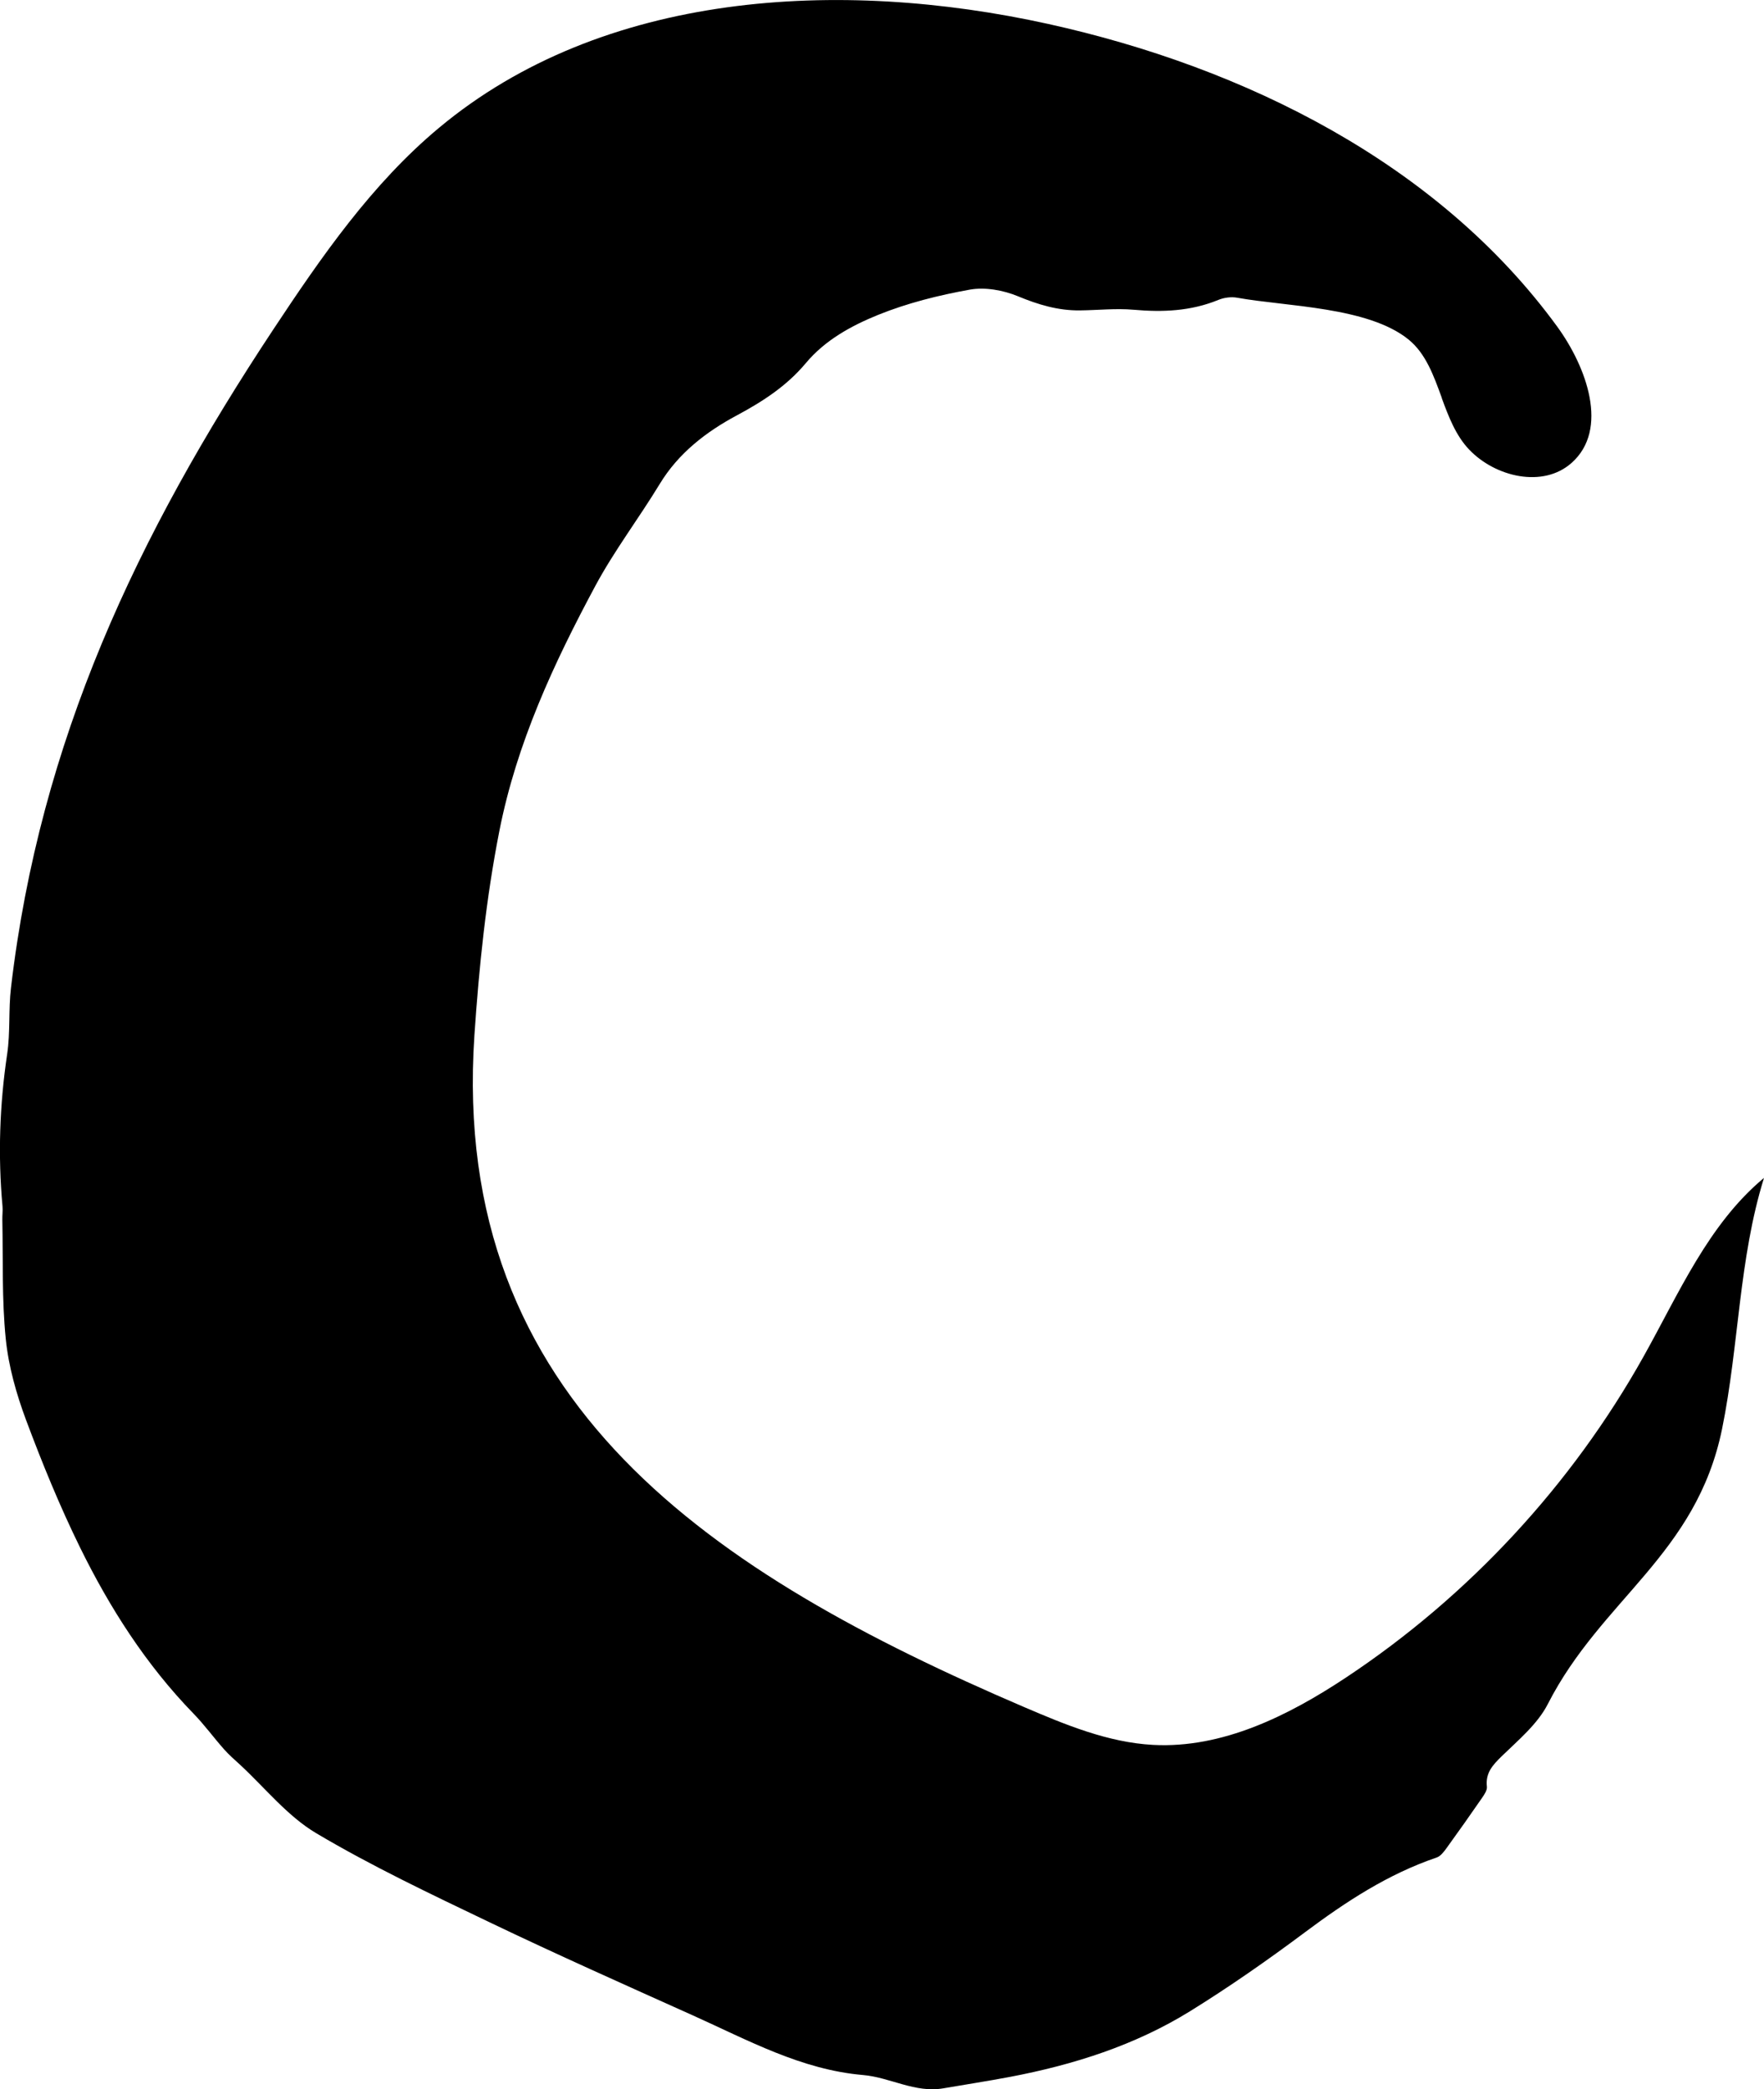
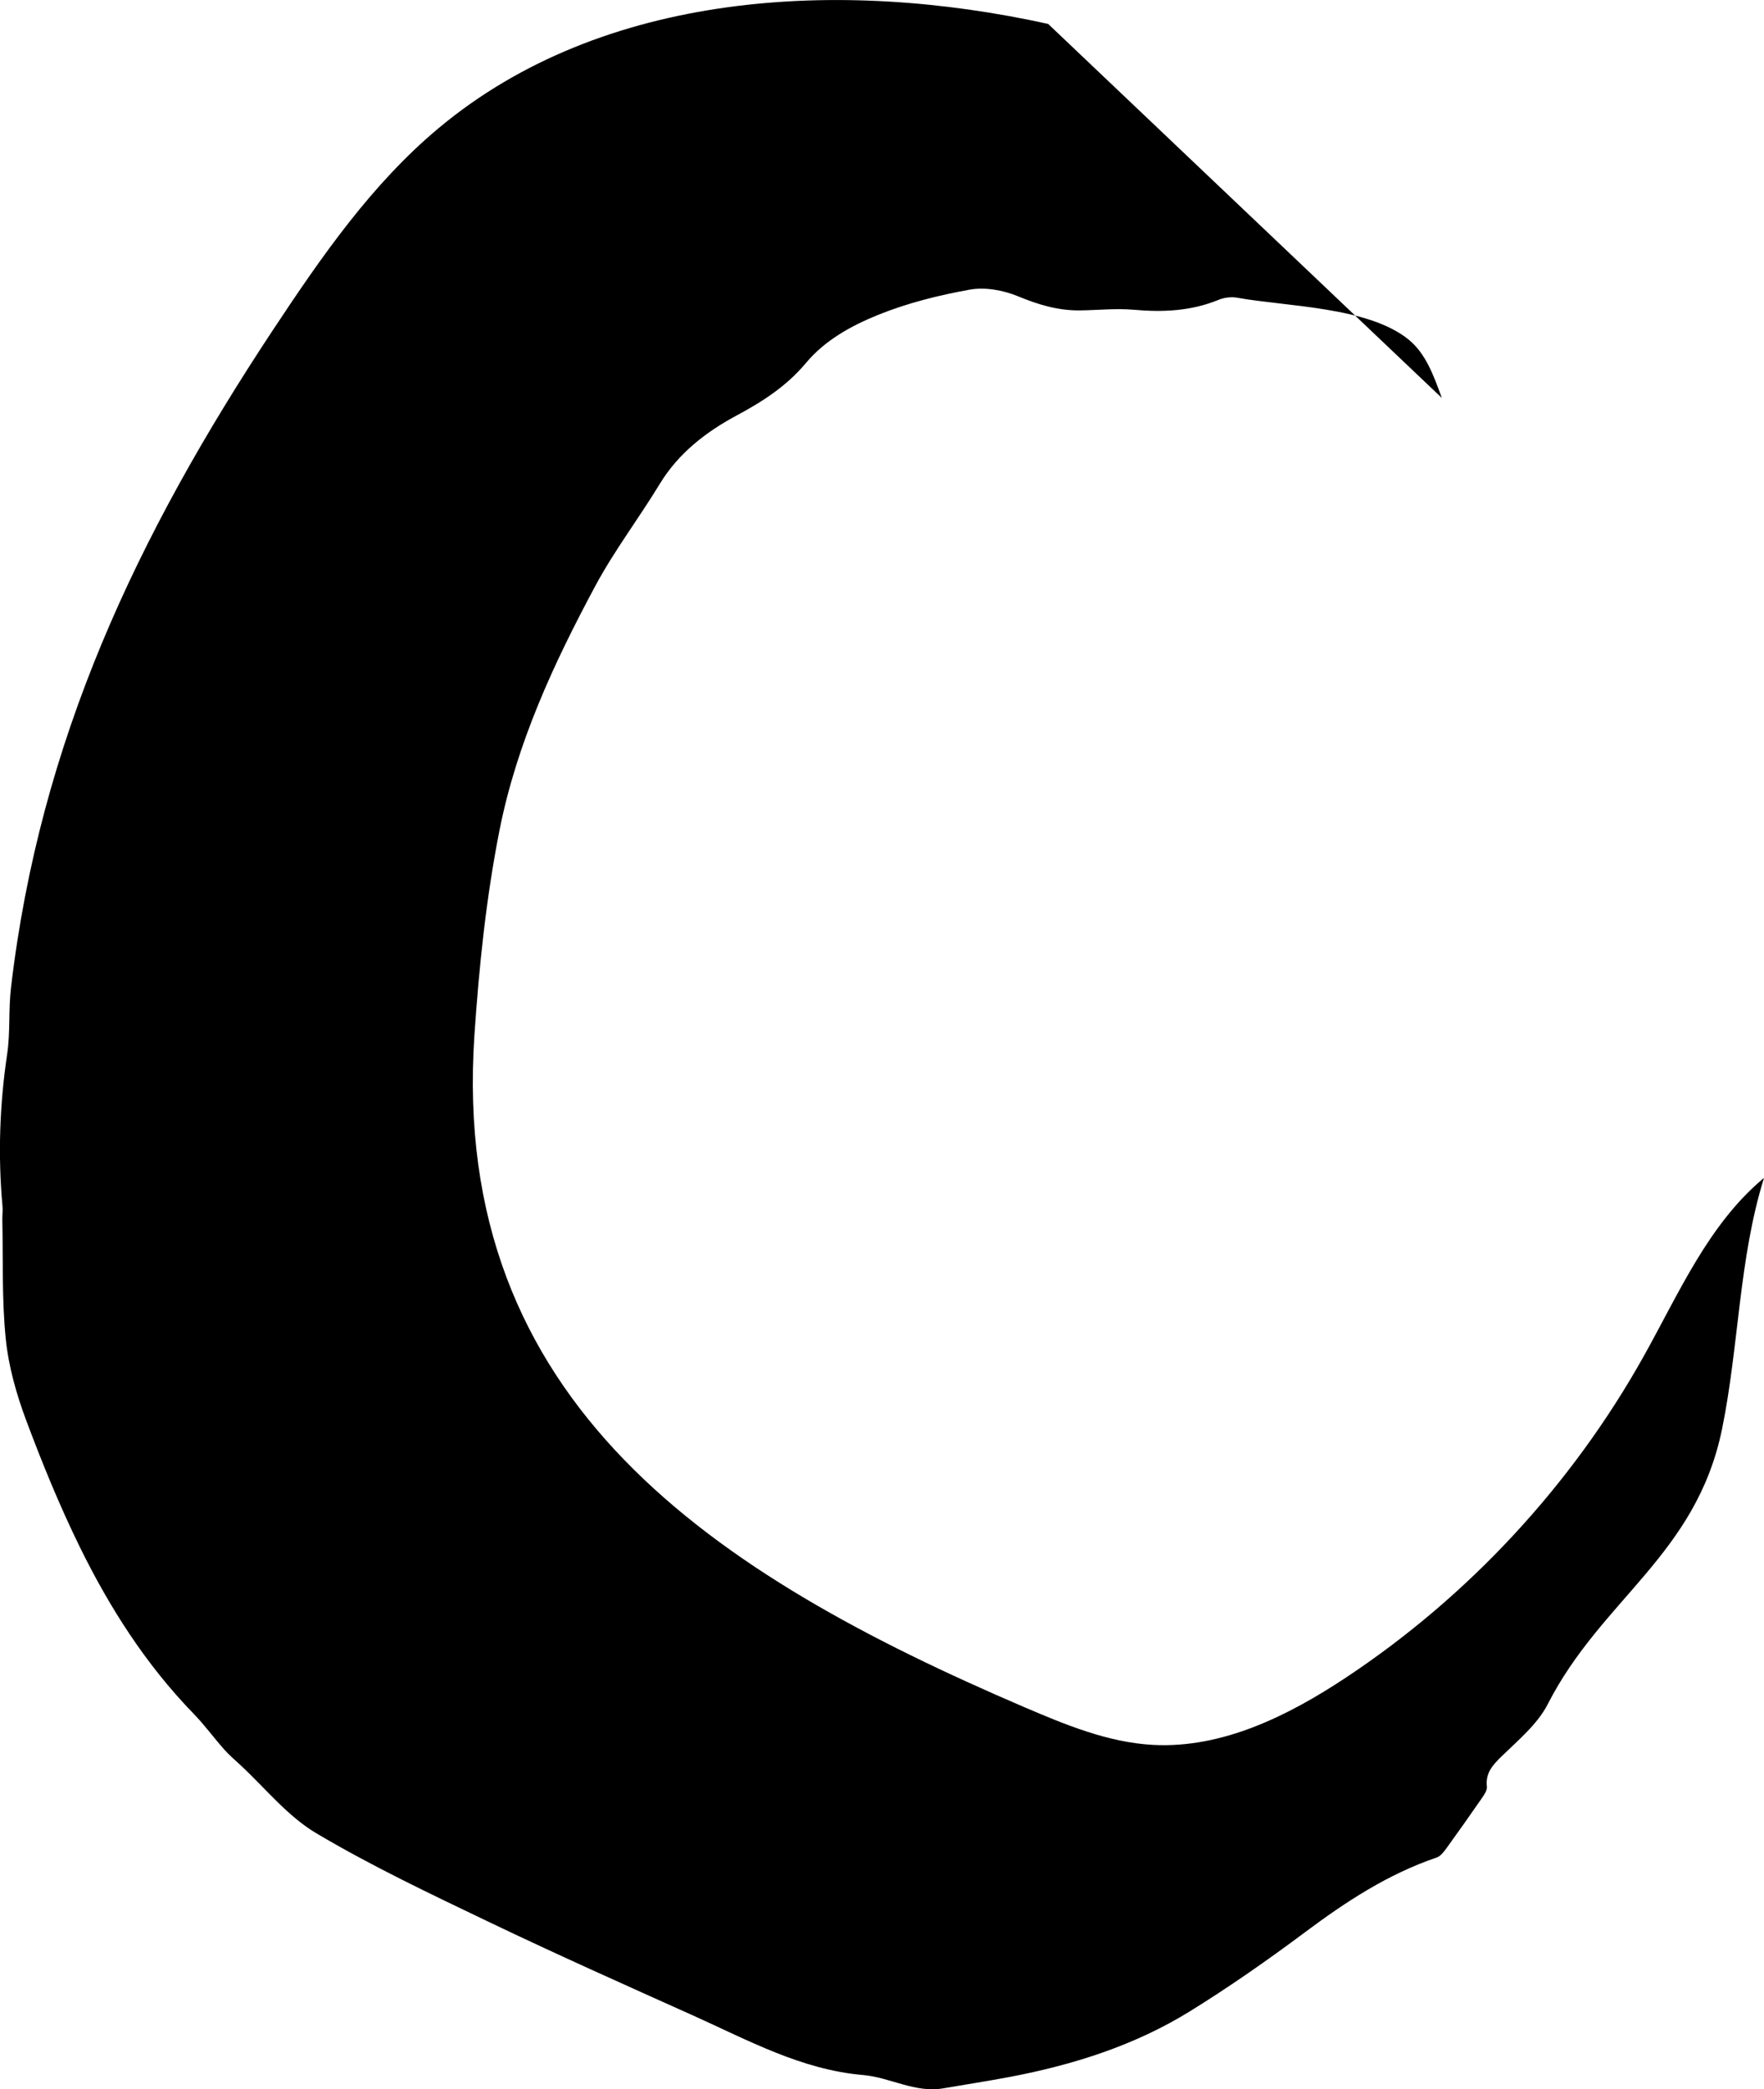
<svg xmlns="http://www.w3.org/2000/svg" viewBox="0 0 189.45 224.33">
  <g id="a" />
  <g id="b">
    <g id="c">
-       <path d="M154.85,42.73c-.87-2.38-1.71-4.75-3.56-6.26-4.34-3.54-13.16-3.55-18.41-4.5-.64-.12-1.41-.02-2.02,.23-2.95,1.21-5.98,1.34-9.11,1.06-1.91-.17-3.84,.05-5.77,.07-2.34,.03-4.49-.62-6.66-1.52-1.57-.65-3.52-1-5.16-.71-3.34,.6-6.71,1.44-9.85,2.71-2.88,1.17-5.7,2.7-7.79,5.21-2.03,2.42-4.58,4.08-7.38,5.58-3.29,1.76-6.28,4.05-8.3,7.39-2.23,3.67-4.85,7.11-6.88,10.88-4.49,8.36-8.47,16.93-10.33,26.36-1.43,7.27-2.18,14.56-2.68,21.95-2.64,39.52,25.75,57.84,58.99,72.1,4.46,1.91,9.05,3.82,13.89,4.08,7.44,.4,14.53-3.12,20.74-7.24,13.18-8.74,24.23-20.67,31.95-34.47,3.79-6.77,6.96-14.21,12.93-19.17-2.71,8.7-2.68,18.01-4.5,26.94-2.77,13.55-12.95,18.26-18.72,29.56-1.1,2.15-3.16,3.86-4.95,5.6-.98,.96-1.76,1.8-1.59,3.28,.04,.37-.28,.84-.52,1.19-1.25,1.81-2.52,3.61-3.81,5.39-.29,.4-.65,.88-1.08,1.02-5.23,1.78-9.75,4.75-14.14,8.03-3.98,2.97-8.07,5.83-12.3,8.45-5.94,3.68-12.53,5.77-19.37,7.07-2.38,.45-4.78,.82-7.17,1.23-3.03,.52-5.7-1.18-8.61-1.43-6.63-.57-12.35-3.74-18.25-6.39-7.32-3.29-14.66-6.56-21.9-10.03-6.28-3.01-12.6-6-18.57-9.54-3.1-1.84-5.49-4.86-8.19-7.36-.59-.54-1.19-1.06-1.72-1.66-1.12-1.26-2.11-2.63-3.28-3.83-5.1-5.25-8.99-11.34-12.19-17.85-2.18-4.44-4.06-9.04-5.79-13.67-1.04-2.79-1.88-5.75-2.18-8.7-.43-4.24-.28-8.53-.37-12.8-.01-.48,.06-.97,.02-1.44-.5-5.48-.31-10.92,.5-16.36,.35-2.34,.13-4.76,.41-7.12,3.1-26.51,13.55-48.59,28.17-70.68,5.17-7.81,10.58-15.63,17.77-21.63C64.73-.96,90.18-2.37,112.57,2.57c21.15,4.67,41.88,14.98,54.65,32.47,3.19,4.37,5.62,11.08,1.56,14.67-3.06,2.72-8.18,1.52-11-1.44-1.43-1.5-2.2-3.52-2.94-5.53Z" />
+       <path d="M154.85,42.73c-.87-2.38-1.71-4.75-3.56-6.26-4.34-3.54-13.16-3.55-18.41-4.5-.64-.12-1.41-.02-2.02,.23-2.95,1.21-5.98,1.34-9.11,1.06-1.91-.17-3.84,.05-5.77,.07-2.34,.03-4.49-.62-6.66-1.52-1.57-.65-3.52-1-5.16-.71-3.34,.6-6.71,1.44-9.85,2.71-2.88,1.17-5.7,2.7-7.79,5.21-2.03,2.42-4.58,4.08-7.38,5.58-3.29,1.76-6.28,4.05-8.3,7.39-2.23,3.67-4.85,7.11-6.88,10.88-4.49,8.36-8.47,16.93-10.33,26.36-1.43,7.27-2.18,14.56-2.68,21.95-2.64,39.52,25.75,57.84,58.99,72.1,4.46,1.91,9.05,3.82,13.89,4.08,7.44,.4,14.53-3.12,20.74-7.24,13.18-8.74,24.23-20.67,31.95-34.47,3.79-6.77,6.96-14.21,12.93-19.17-2.71,8.7-2.68,18.01-4.5,26.94-2.77,13.55-12.95,18.26-18.72,29.56-1.1,2.15-3.16,3.86-4.95,5.6-.98,.96-1.76,1.8-1.59,3.28,.04,.37-.28,.84-.52,1.19-1.25,1.81-2.52,3.61-3.81,5.39-.29,.4-.65,.88-1.08,1.02-5.23,1.78-9.75,4.75-14.14,8.03-3.98,2.97-8.07,5.83-12.3,8.45-5.94,3.68-12.53,5.77-19.37,7.07-2.38,.45-4.78,.82-7.17,1.23-3.03,.52-5.7-1.18-8.61-1.43-6.63-.57-12.35-3.74-18.25-6.39-7.32-3.29-14.66-6.56-21.9-10.03-6.28-3.01-12.6-6-18.57-9.54-3.1-1.84-5.49-4.86-8.19-7.36-.59-.54-1.19-1.06-1.72-1.66-1.12-1.26-2.11-2.63-3.28-3.83-5.1-5.25-8.99-11.34-12.19-17.85-2.18-4.44-4.06-9.04-5.79-13.67-1.04-2.79-1.88-5.75-2.18-8.7-.43-4.24-.28-8.53-.37-12.8-.01-.48,.06-.97,.02-1.44-.5-5.48-.31-10.92,.5-16.36,.35-2.34,.13-4.76,.41-7.12,3.1-26.51,13.55-48.59,28.17-70.68,5.17-7.81,10.58-15.63,17.77-21.63C64.73-.96,90.18-2.37,112.57,2.57Z" />
    </g>
  </g>
</svg>